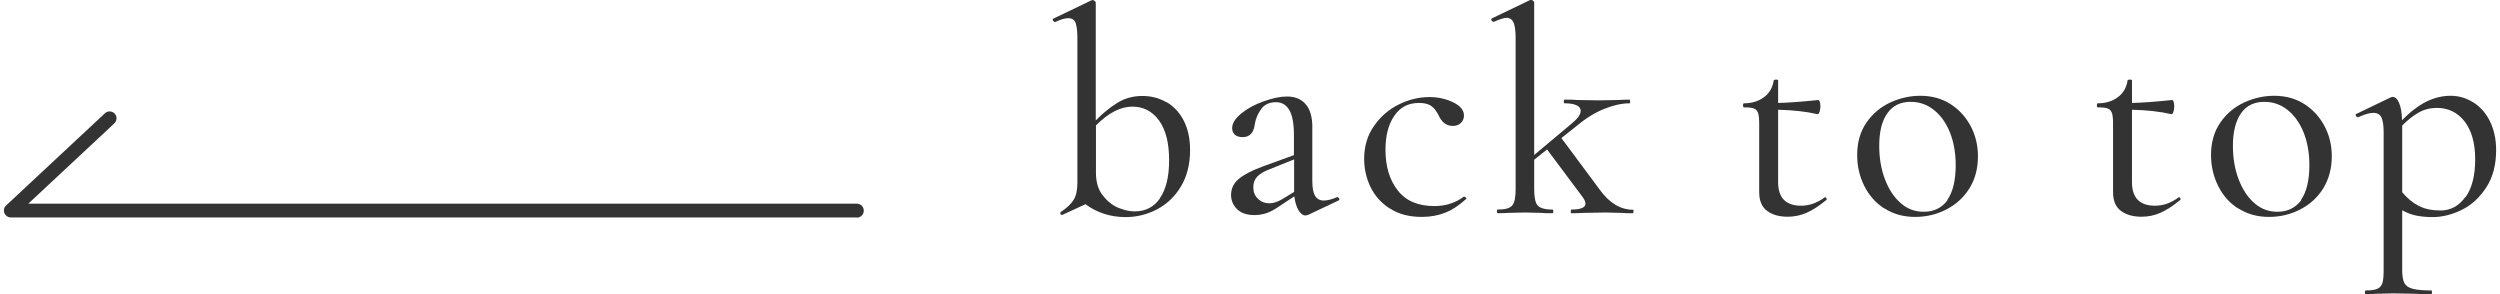
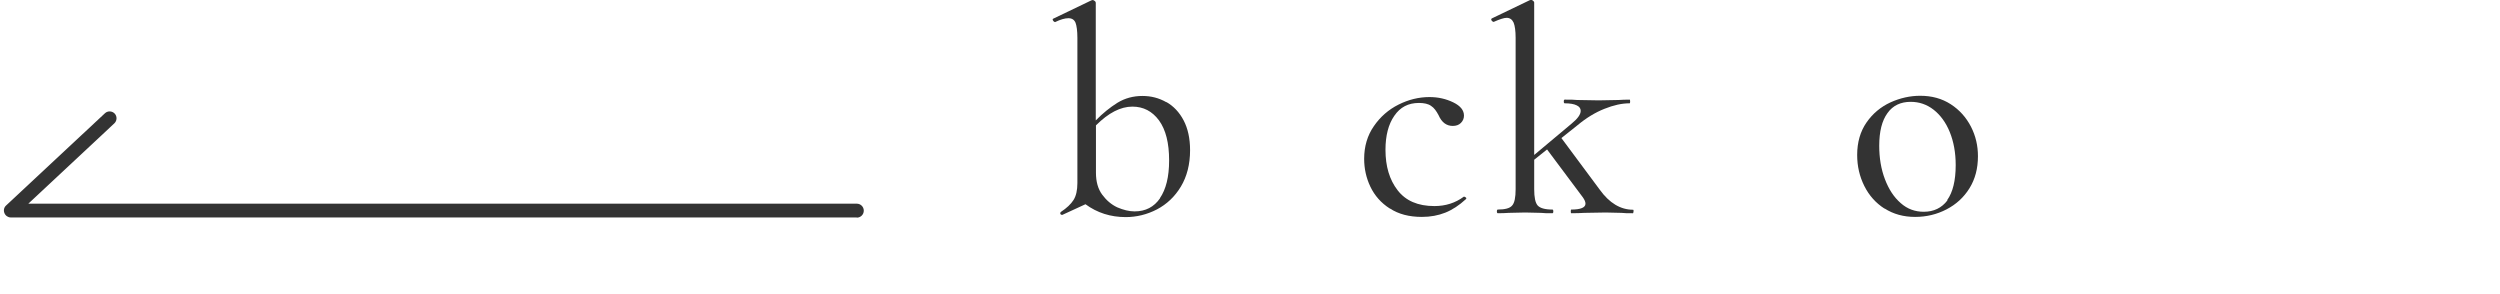
<svg xmlns="http://www.w3.org/2000/svg" id="_レイヤー_1" data-name="レイヤー 1" viewBox="0 0 136 16">
  <defs>
    <style>
      .cls-1 {
        isolation: isolate;
      }

      .cls-2 {
        fill: none;
      }

      .cls-2, .cls-3 {
        stroke-width: 0px;
      }

      .cls-3 {
        fill: #333;
      }
    </style>
  </defs>
  <g>
    <g class="cls-1">
      <path class="cls-3" d="M63.45,5.55c.39.22.71.56.94,1,.23.44.35.98.35,1.62,0,.77-.17,1.43-.5,1.98-.33.55-.77.96-1.3,1.24-.54.28-1.11.42-1.7.42-.82,0-1.55-.23-2.19-.7l-1.26.58h-.03s-.07-.02-.08-.06c-.01-.04,0-.07.03-.1.32-.21.55-.43.69-.65s.21-.53.21-.92V2.06c0-.38-.04-.66-.1-.82-.07-.17-.2-.25-.39-.25s-.43.07-.72.21h-.02s-.07-.03-.1-.09-.01-.09.03-.1L59.37.02l.08-.02s.07.02.1.05c.04.03.06.06.06.1v6.4c.38-.39.78-.71,1.18-.96.41-.25.86-.37,1.36-.37.47,0,.9.11,1.3.34ZM63.1,10.78c.33-.48.5-1.16.5-2.05,0-.95-.18-1.67-.55-2.18-.37-.5-.85-.75-1.45-.75-.64,0-1.3.34-1.98,1.02v2.58c0,.48.11.88.34,1.19s.5.54.82.69c.33.14.64.22.94.22.6,0,1.06-.24,1.39-.72Z" />
-       <path class="cls-3" d="M72.78,10.74s.07.02.08.07,0,.08-.05.1l-1.65.78s-.09.03-.14.03c-.14,0-.26-.09-.38-.28-.11-.19-.19-.44-.23-.76l-.8.53c-.26.18-.49.31-.7.38s-.43.11-.66.11c-.41,0-.72-.1-.94-.31-.22-.21-.34-.47-.34-.79,0-.34.14-.63.41-.86.27-.23.71-.46,1.3-.68l1.71-.62v-1.06c0-.64-.08-1.1-.25-1.39-.17-.29-.41-.43-.73-.43-.35,0-.62.12-.8.37-.18.25-.3.52-.35.83-.06.47-.28.7-.66.7-.19,0-.34-.05-.43-.14-.1-.1-.14-.21-.14-.35,0-.27.17-.53.5-.8s.74-.49,1.22-.66.89-.26,1.26-.26c.44,0,.78.14,1.02.42.24.28.36.69.36,1.22v2.96c0,.36.05.63.15.8.1.17.26.26.47.26.19,0,.44-.06.74-.19h.03ZM70.4,10.45v-1.78l-1.34.54c-.29.11-.51.24-.66.39-.15.16-.22.35-.22.58,0,.26.08.47.25.63.17.17.38.25.63.25.21,0,.45-.08.72-.24l.62-.38Z" />
      <path class="cls-3" d="M75.6,11.34c-.47-.3-.82-.7-1.05-1.18-.23-.48-.34-.99-.34-1.52,0-.68.18-1.28.53-1.78.35-.51.8-.9,1.34-1.17.54-.27,1.1-.41,1.68-.41.48,0,.91.1,1.3.29.39.19.58.43.58.72,0,.16-.06.29-.17.4-.11.11-.26.16-.44.16-.34,0-.6-.19-.77-.58-.12-.23-.25-.41-.41-.51-.15-.11-.38-.16-.66-.16-.58,0-1.02.23-1.34.7-.32.46-.48,1.08-.48,1.85,0,.9.22,1.63.66,2.2s1.1.86,2,.86c.61,0,1.14-.17,1.6-.51h.03s.06.02.09.05c.03.03.02.06,0,.08-.37.34-.75.59-1.13.74-.38.15-.8.23-1.27.23-.69,0-1.27-.15-1.74-.46Z" />
      <path class="cls-3" d="M88.86,11.5c0,.06-.01.1-.03.1-.27,0-.47,0-.62-.02l-.86-.02-1.17.02c-.17.01-.41.02-.7.02-.02,0-.03-.03-.03-.1s.01-.1.03-.1c.51,0,.77-.11.77-.32,0-.1-.05-.21-.14-.34l-1.95-2.61-.7.56v1.6c0,.45.06.74.19.89.13.14.39.22.8.22.03,0,.05.03.05.1s-.02.1-.05.1c-.27,0-.47,0-.62-.02l-.86-.02-.9.02c-.15.01-.35.02-.59.02-.03,0-.05-.03-.05-.1s.02-.1.05-.1c.39,0,.66-.07.78-.22.13-.14.19-.44.19-.89V2.06c0-.38-.04-.66-.11-.83-.08-.17-.2-.26-.38-.26-.15,0-.38.08-.7.22h-.02s-.08-.03-.1-.08c-.03-.05-.02-.09.02-.11l2.06-.99.08-.02s.07.02.1.05.06.06.06.1v8.29l2.03-1.7c.33-.27.5-.5.5-.7,0-.13-.07-.23-.22-.3-.14-.07-.36-.11-.65-.11-.03,0-.05-.03-.05-.1s.02-.1.05-.1c.3,0,.52,0,.67.02l1.18.02,1.09-.02c.15-.01.35-.02.59-.02.02,0,.03.03.03.1s-.01.1-.03.1c-.42,0-.87.1-1.37.3-.5.2-.98.49-1.46.89l-.88.7,2.08,2.8c.53.74,1.14,1.1,1.82,1.1.02,0,.03.03.03.1Z" />
-       <path class="cls-3" d="M99.28,10.72s.06.02.08.07c.02.05.02.08-.02.1-.39.32-.75.55-1.07.69-.32.14-.66.21-1.02.21-.45,0-.82-.1-1.11-.31-.29-.21-.44-.55-.44-1.03v-3.73c0-.26-.02-.45-.06-.57-.04-.12-.12-.21-.23-.25-.11-.04-.29-.06-.54-.06-.03,0-.05-.04-.05-.11s.02-.11.05-.11c.45,0,.81-.12,1.1-.34.28-.21.46-.51.52-.9.01-.03.05-.05.13-.05s.11.02.11.05v1.22c.51-.01,1.24-.06,2.19-.16.03,0,.06.04.08.11s.03.16.03.26-.02.19-.05.28-.07.13-.11.12c-.6-.14-1.31-.22-2.14-.24v3.94c0,.85.42,1.28,1.25,1.28.45,0,.87-.15,1.28-.45l.03-.02Z" />
      <path class="cls-3" d="M102.52,11.35c-.47-.3-.84-.71-1.1-1.23-.26-.52-.39-1.08-.39-1.69,0-.69.17-1.28.51-1.77.34-.49.78-.85,1.3-1.09.53-.24,1.07-.36,1.62-.36.63,0,1.18.15,1.66.46s.84.72,1.1,1.22c.26.51.38,1.04.38,1.61,0,.66-.15,1.24-.46,1.74-.31.5-.73.88-1.25,1.15-.52.27-1.09.41-1.71.41s-1.18-.15-1.66-.46ZM105.93,10.88c.3-.42.46-1.05.46-1.9,0-.67-.11-1.27-.32-1.79-.21-.52-.51-.93-.88-1.22s-.79-.43-1.25-.43c-.54,0-.97.2-1.26.61-.3.41-.45,1-.45,1.78,0,.66.1,1.27.31,1.82.21.55.49.98.86,1.3.36.32.78.47,1.25.47.55,0,.98-.21,1.29-.62Z" />
-       <path class="cls-3" d="M118.53,10.72s.06.02.08.07c.02.05.02.08-.02.1-.39.32-.75.55-1.07.69-.32.14-.66.21-1.02.21-.45,0-.82-.1-1.11-.31-.29-.21-.44-.55-.44-1.03v-3.73c0-.26-.02-.45-.06-.57-.04-.12-.12-.21-.23-.25-.11-.04-.29-.06-.54-.06-.03,0-.05-.04-.05-.11s.02-.11.05-.11c.45,0,.81-.12,1.1-.34.28-.21.46-.51.52-.9,0-.03.05-.05.13-.05s.11.02.11.05v1.22c.51-.01,1.24-.06,2.19-.16.03,0,.06.04.08.11s.03.16.03.26-.02.19-.05.28c-.03.09-.07.13-.11.12-.6-.14-1.31-.22-2.14-.24v3.94c0,.85.42,1.28,1.25,1.28.45,0,.88-.15,1.28-.45l.03-.02Z" />
-       <path class="cls-3" d="M121.77,11.35c-.48-.3-.84-.71-1.1-1.23-.26-.52-.39-1.08-.39-1.69,0-.69.17-1.28.51-1.77.34-.49.78-.85,1.3-1.09.53-.24,1.07-.36,1.62-.36.63,0,1.18.15,1.66.46s.84.72,1.1,1.22c.26.51.38,1.04.38,1.61,0,.66-.16,1.24-.46,1.74-.31.5-.73.88-1.25,1.15-.52.27-1.09.41-1.71.41s-1.18-.15-1.66-.46ZM125.17,10.88c.3-.42.46-1.05.46-1.9,0-.67-.11-1.27-.32-1.79-.21-.52-.51-.93-.88-1.22-.37-.29-.79-.43-1.25-.43-.54,0-.97.2-1.26.61s-.45,1-.45,1.78c0,.66.1,1.27.31,1.82.21.55.49.98.86,1.3.36.32.78.47,1.25.47.55,0,.98-.21,1.29-.62Z" />
-       <path class="cls-3" d="M134.55,5.57c.38.24.68.58.9,1.02.22.45.34.97.34,1.57,0,.81-.18,1.49-.54,2.04-.36.55-.8.96-1.34,1.22-.53.26-1.06.39-1.58.39-.33,0-.62-.03-.88-.08s-.51-.15-.77-.29v3.26c0,.32.04.55.12.7s.23.25.45.31.56.09,1.02.09c.02,0,.03.03.03.1s-.01.1-.03.1c-.38,0-.68,0-.9-.02l-1.18-.02-.88.02c-.15.01-.35.02-.61.02-.03,0-.05-.03-.05-.1s.02-.1.05-.1c.29,0,.5-.03.63-.09.13-.06.22-.16.27-.31.05-.15.07-.38.07-.7v-7.5c0-.37-.04-.64-.12-.81s-.23-.25-.44-.25-.48.08-.83.24h-.02s-.08-.03-.1-.08-.02-.08.02-.1l1.87-.9s.08-.03.11-.03c.14,0,.26.11.35.33.1.22.15.53.16.94.45-.46.89-.79,1.32-1.01.43-.21.87-.32,1.32-.32s.84.12,1.22.35ZM134.13,10.72c.35-.49.52-1.18.52-2.06s-.2-1.57-.58-2.06c-.39-.49-.89-.73-1.5-.73-.36,0-.69.08-.99.25-.3.17-.6.4-.9.71v3.63c.28.33.58.58.9.74.33.17.72.25,1.19.25.55,0,1-.25,1.35-.74Z" />
    </g>
    <path class="cls-3" d="M46.61,11.83H.59c-.15,0-.29-.09-.35-.24s-.02-.31.09-.41l5.38-5.02c.15-.14.39-.13.53.02.14.15.13.39-.02.53L1.54,11.08h45.07c.21,0,.38.17.38.38s-.17.38-.38.38Z" />
  </g>
  <rect class="cls-2" width="136" height="16" />
</svg>